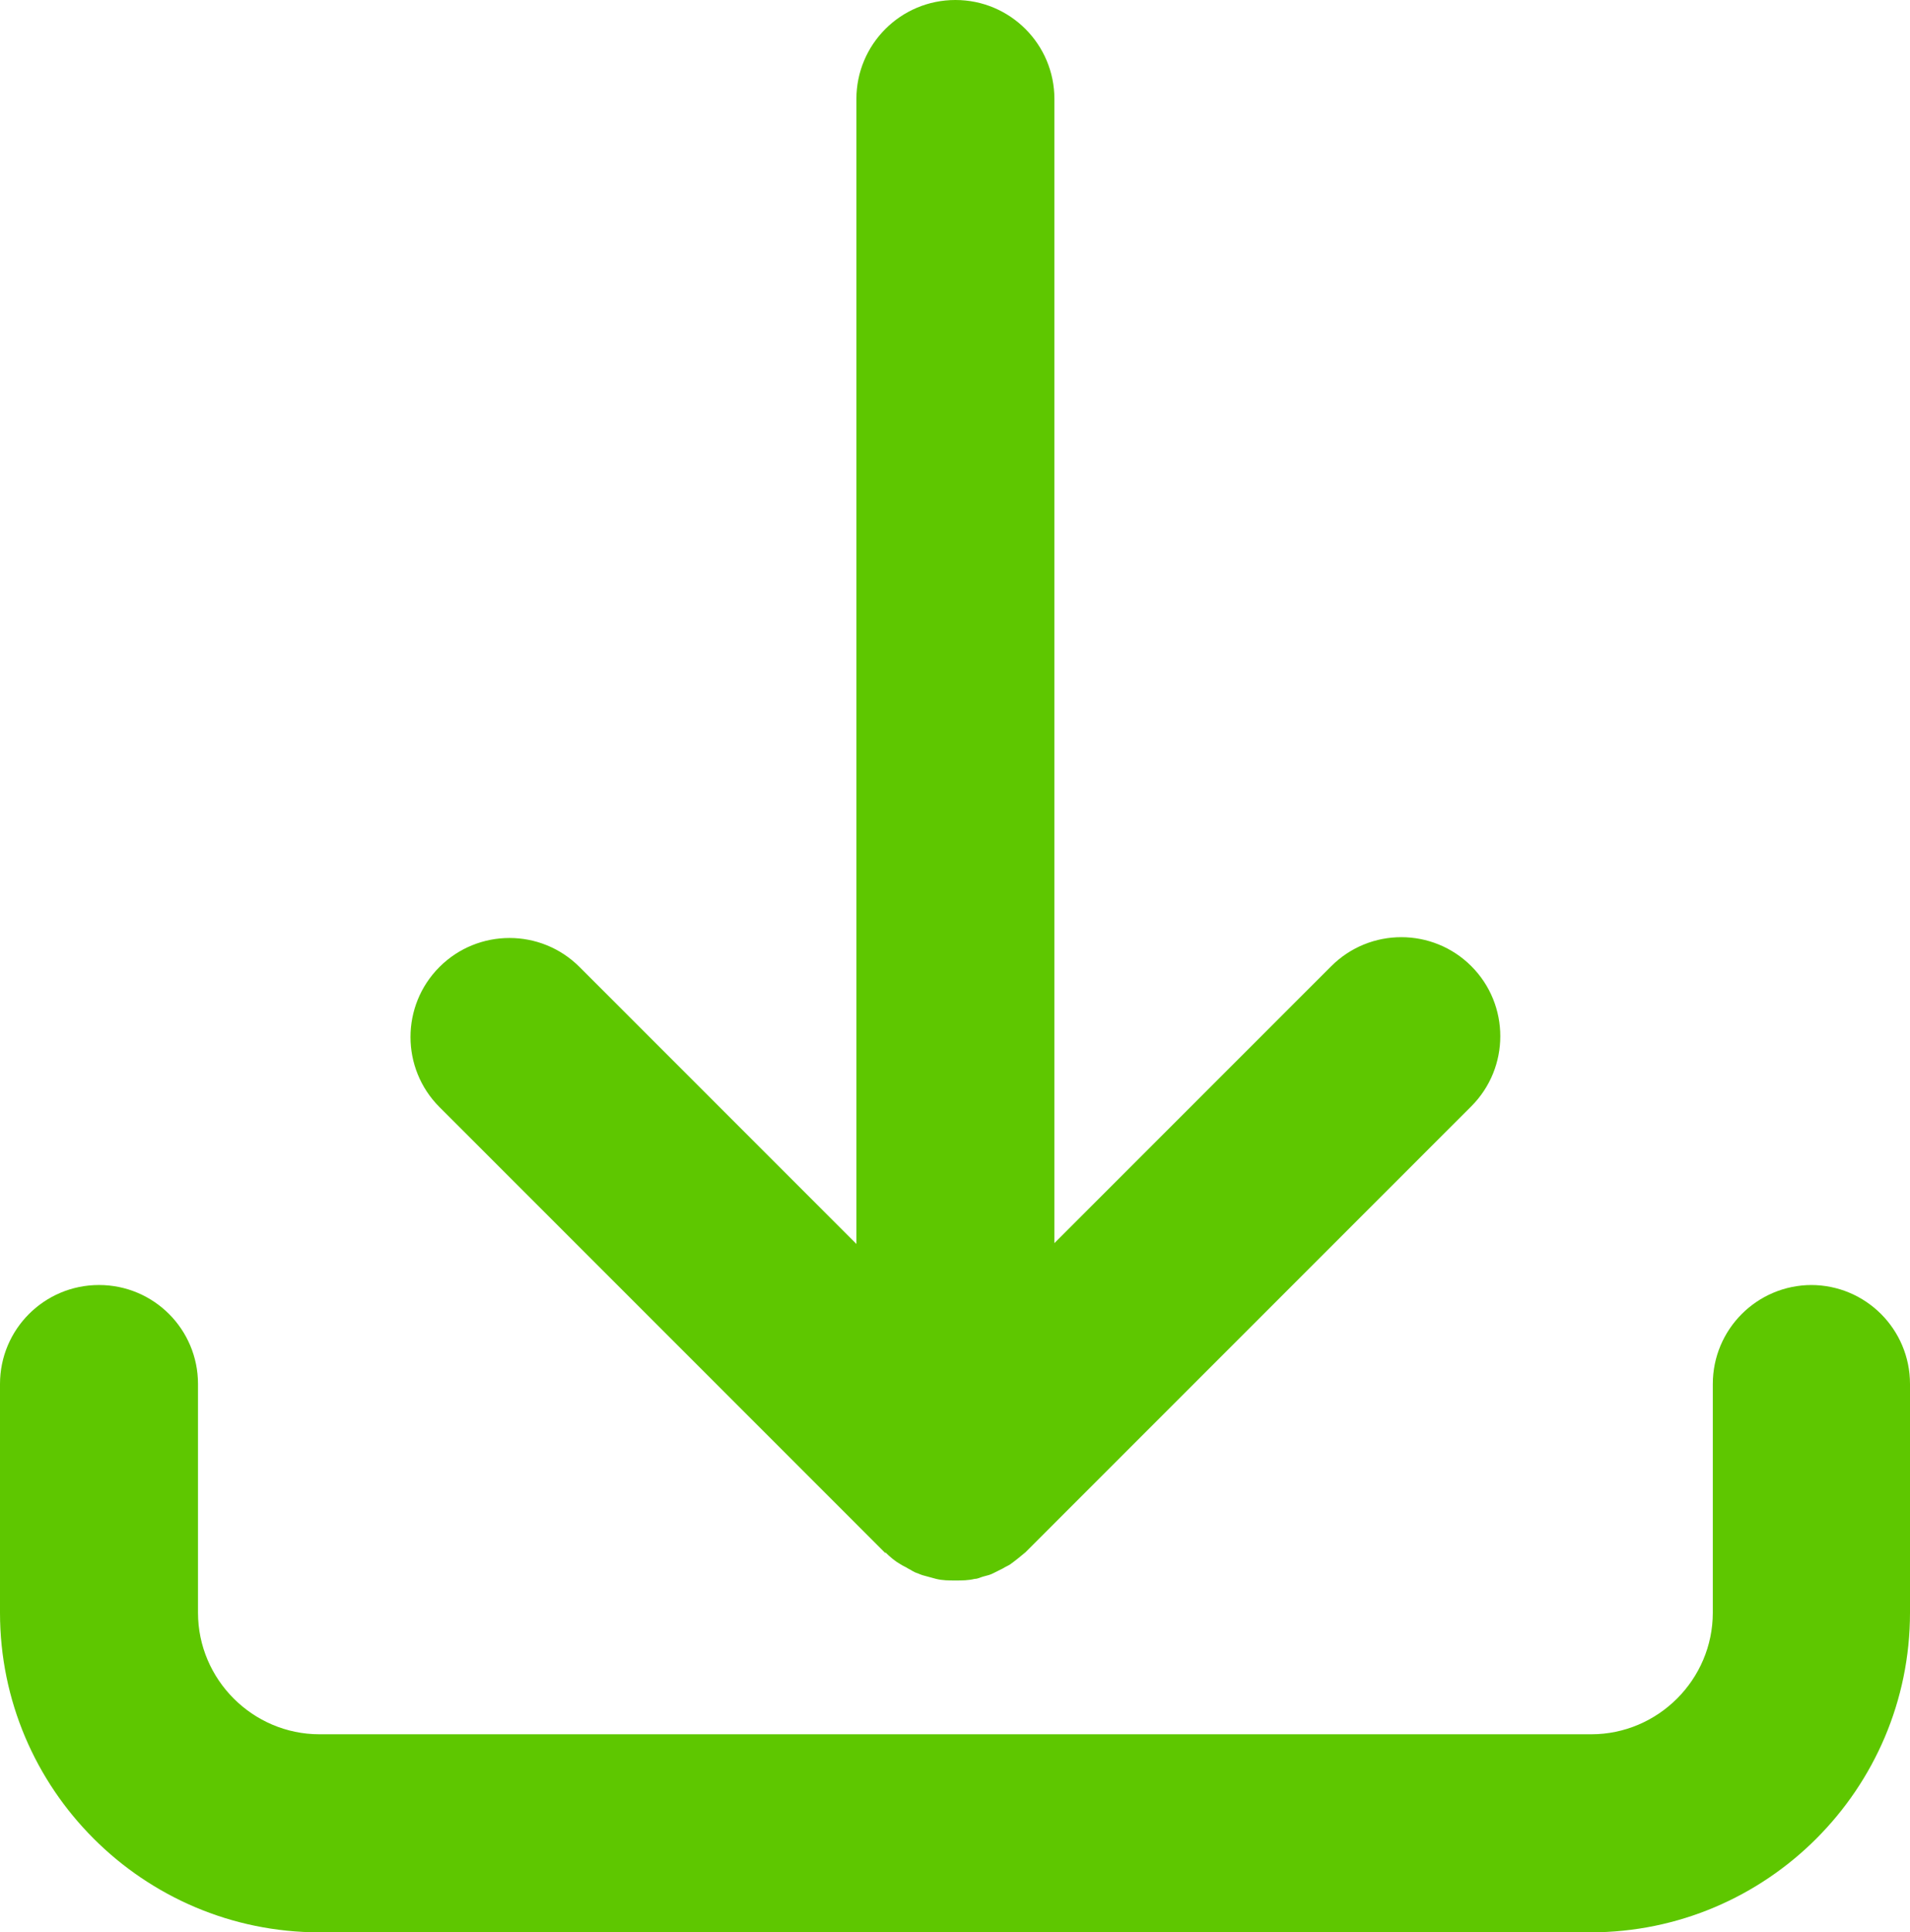
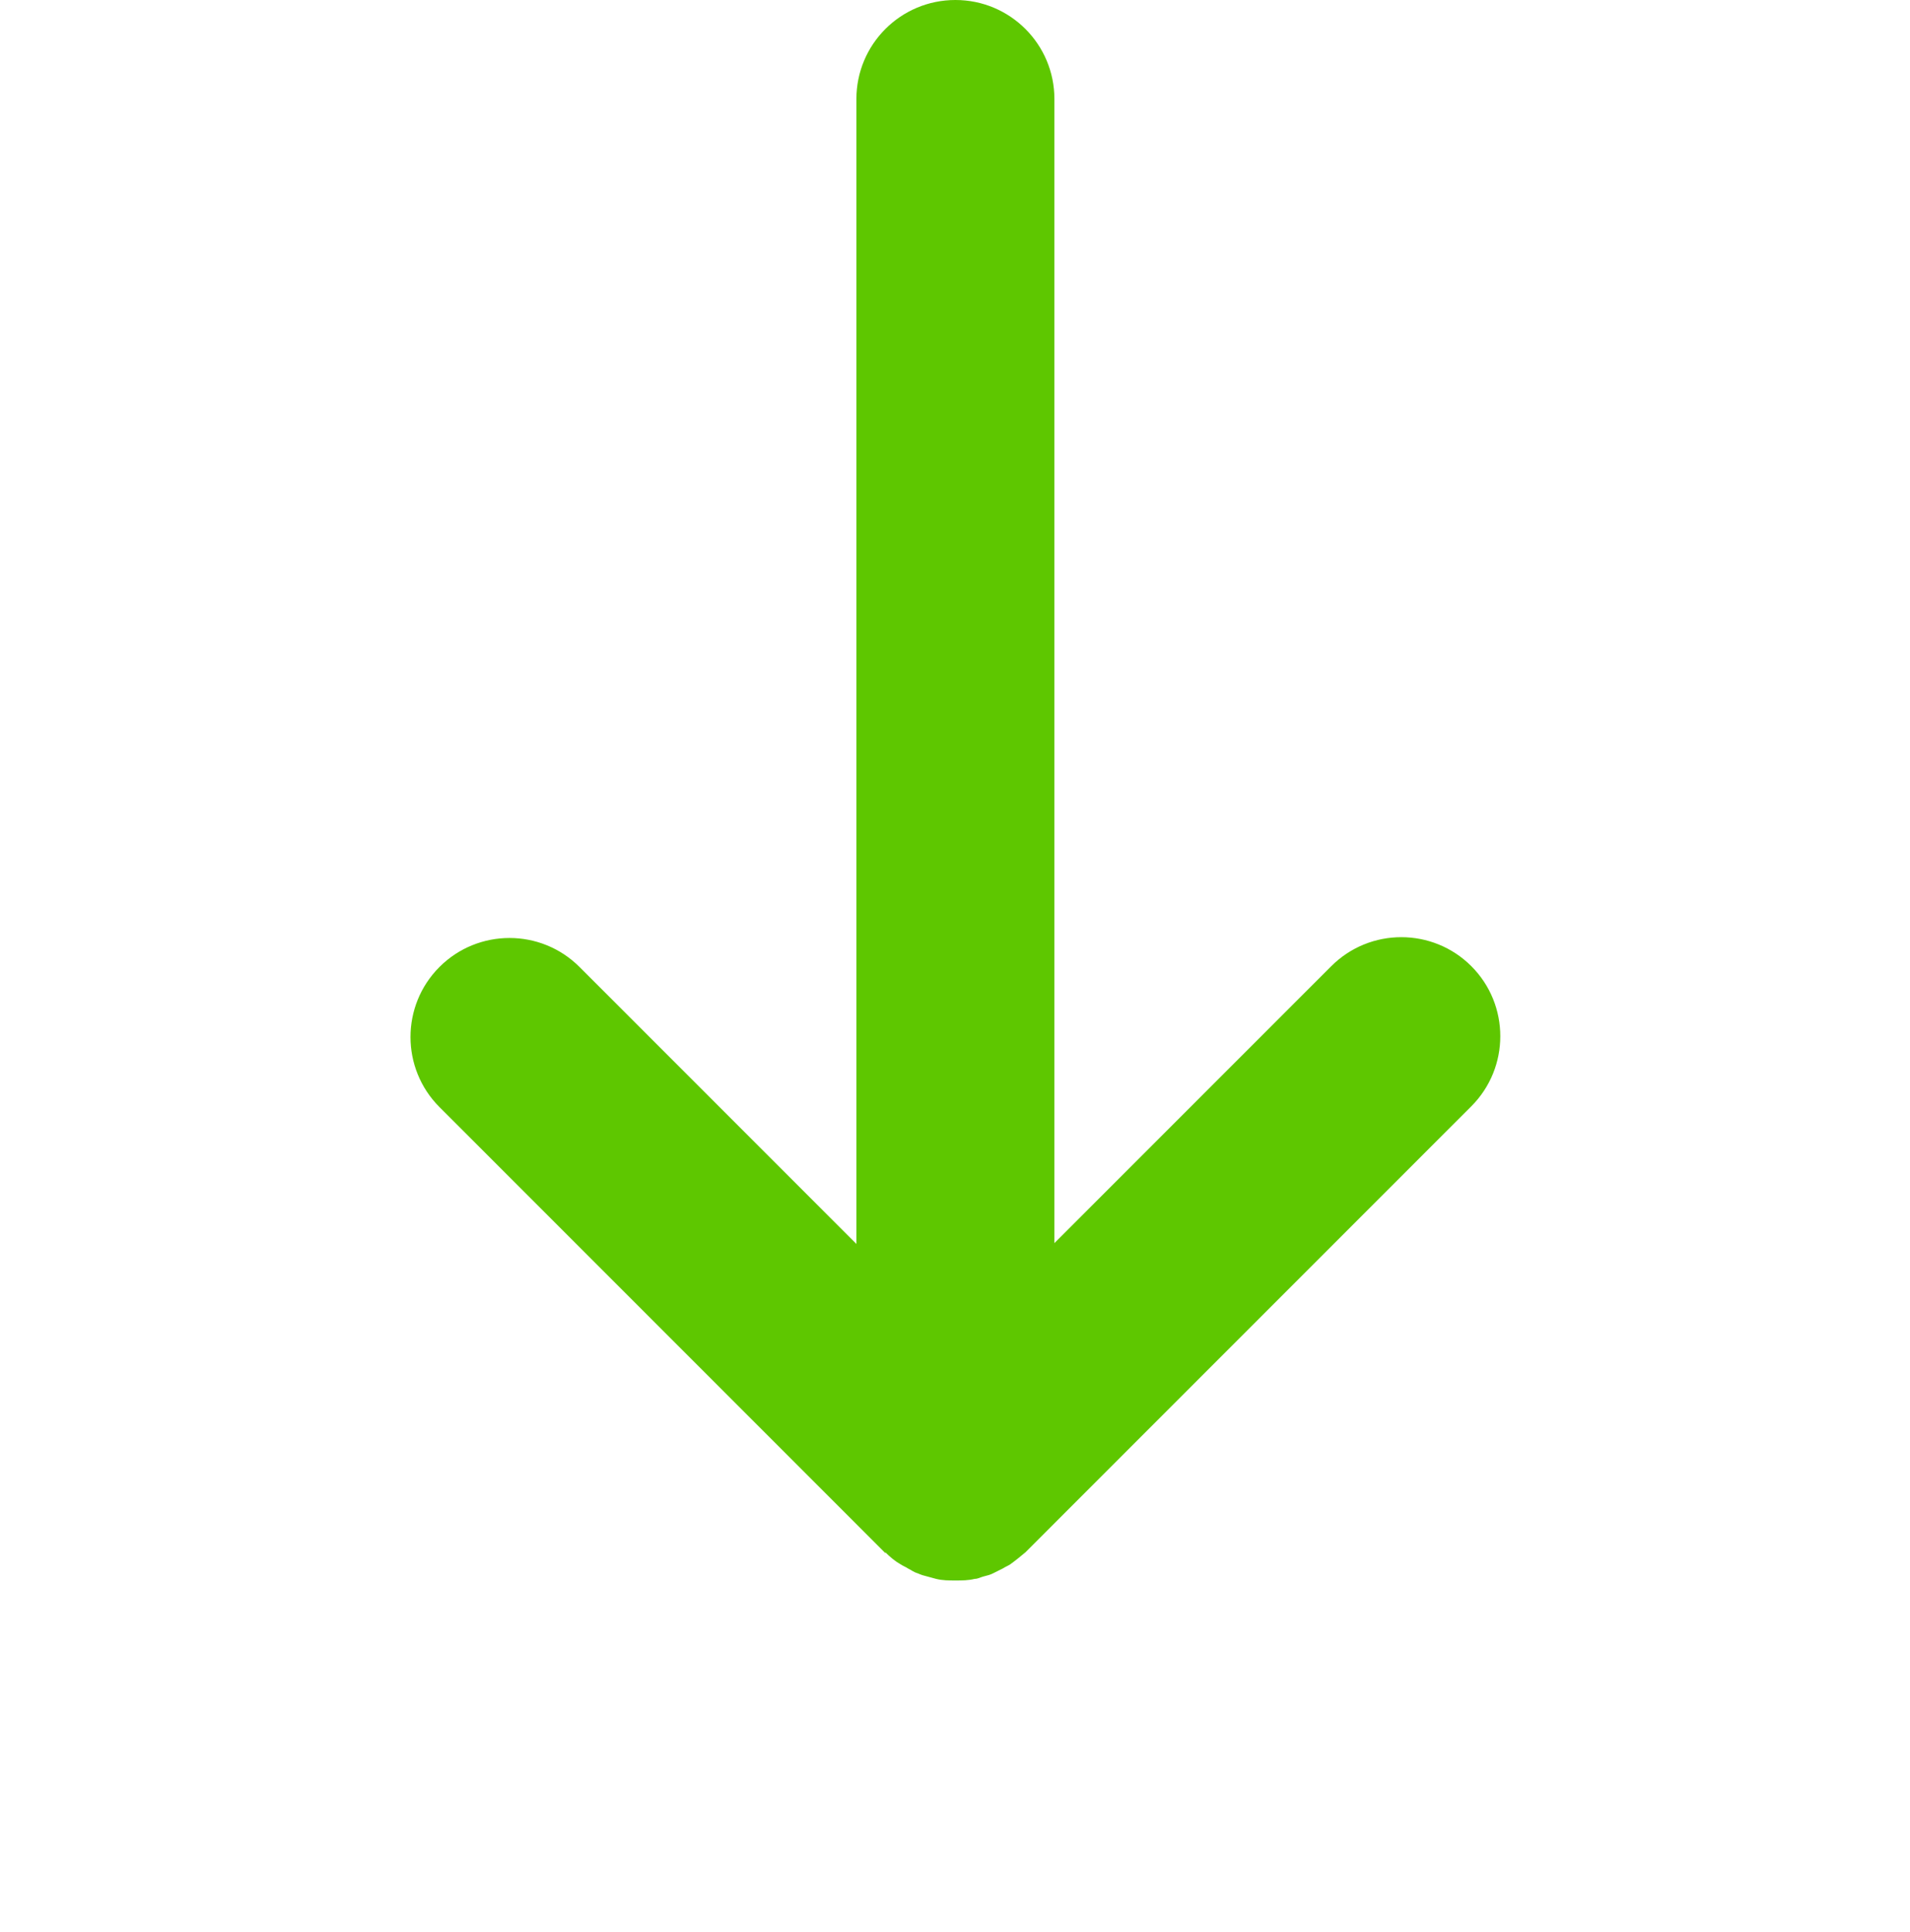
<svg xmlns="http://www.w3.org/2000/svg" id="Layer_2" viewBox="0 0 23.73 24">
  <defs>
    <style>.cls-1{fill:#5ec700;}</style>
  </defs>
  <g id="Foreground">
-     <path class="cls-1" d="m22.51,15.96c-.68,0-1.23.55-1.23,1.23v2.84c0,.83-.68,1.51-1.51,1.51H3.97c-.83,0-1.51-.68-1.51-1.51v-2.84c0-.68-.55-1.23-1.23-1.23s-1.23.55-1.23,1.23v2.84c0,2.19,1.78,3.97,3.97,3.97h15.79c2.19,0,3.97-1.78,3.97-3.97v-2.84c0-.68-.55-1.23-1.23-1.23Z" />
    <path class="cls-1" d="m11,19.28s0,0,0,0h0s0,0,0,0c.06.06.12.11.19.15.03.02.06.03.09.05.04.02.08.05.12.06.04.02.08.03.12.04.04.01.07.02.11.03.08.02.16.02.24.02s.16,0,.24-.02c.04,0,.07-.02.11-.03.04-.01.08-.02.12-.04.04-.02.08-.04.12-.06.03-.02.06-.03.09-.05.07-.05.13-.1.19-.15l5.54-5.54c.48-.48.48-1.26,0-1.74-.48-.48-1.26-.48-1.74,0l-3.44,3.44V1.23c0-.68-.55-1.23-1.23-1.23s-1.23.55-1.23,1.23v14.22l-3.44-3.44c-.48-.48-1.26-.48-1.74,0-.48.48-.48,1.26,0,1.74l5.54,5.54Z" />
  </g>
</svg>